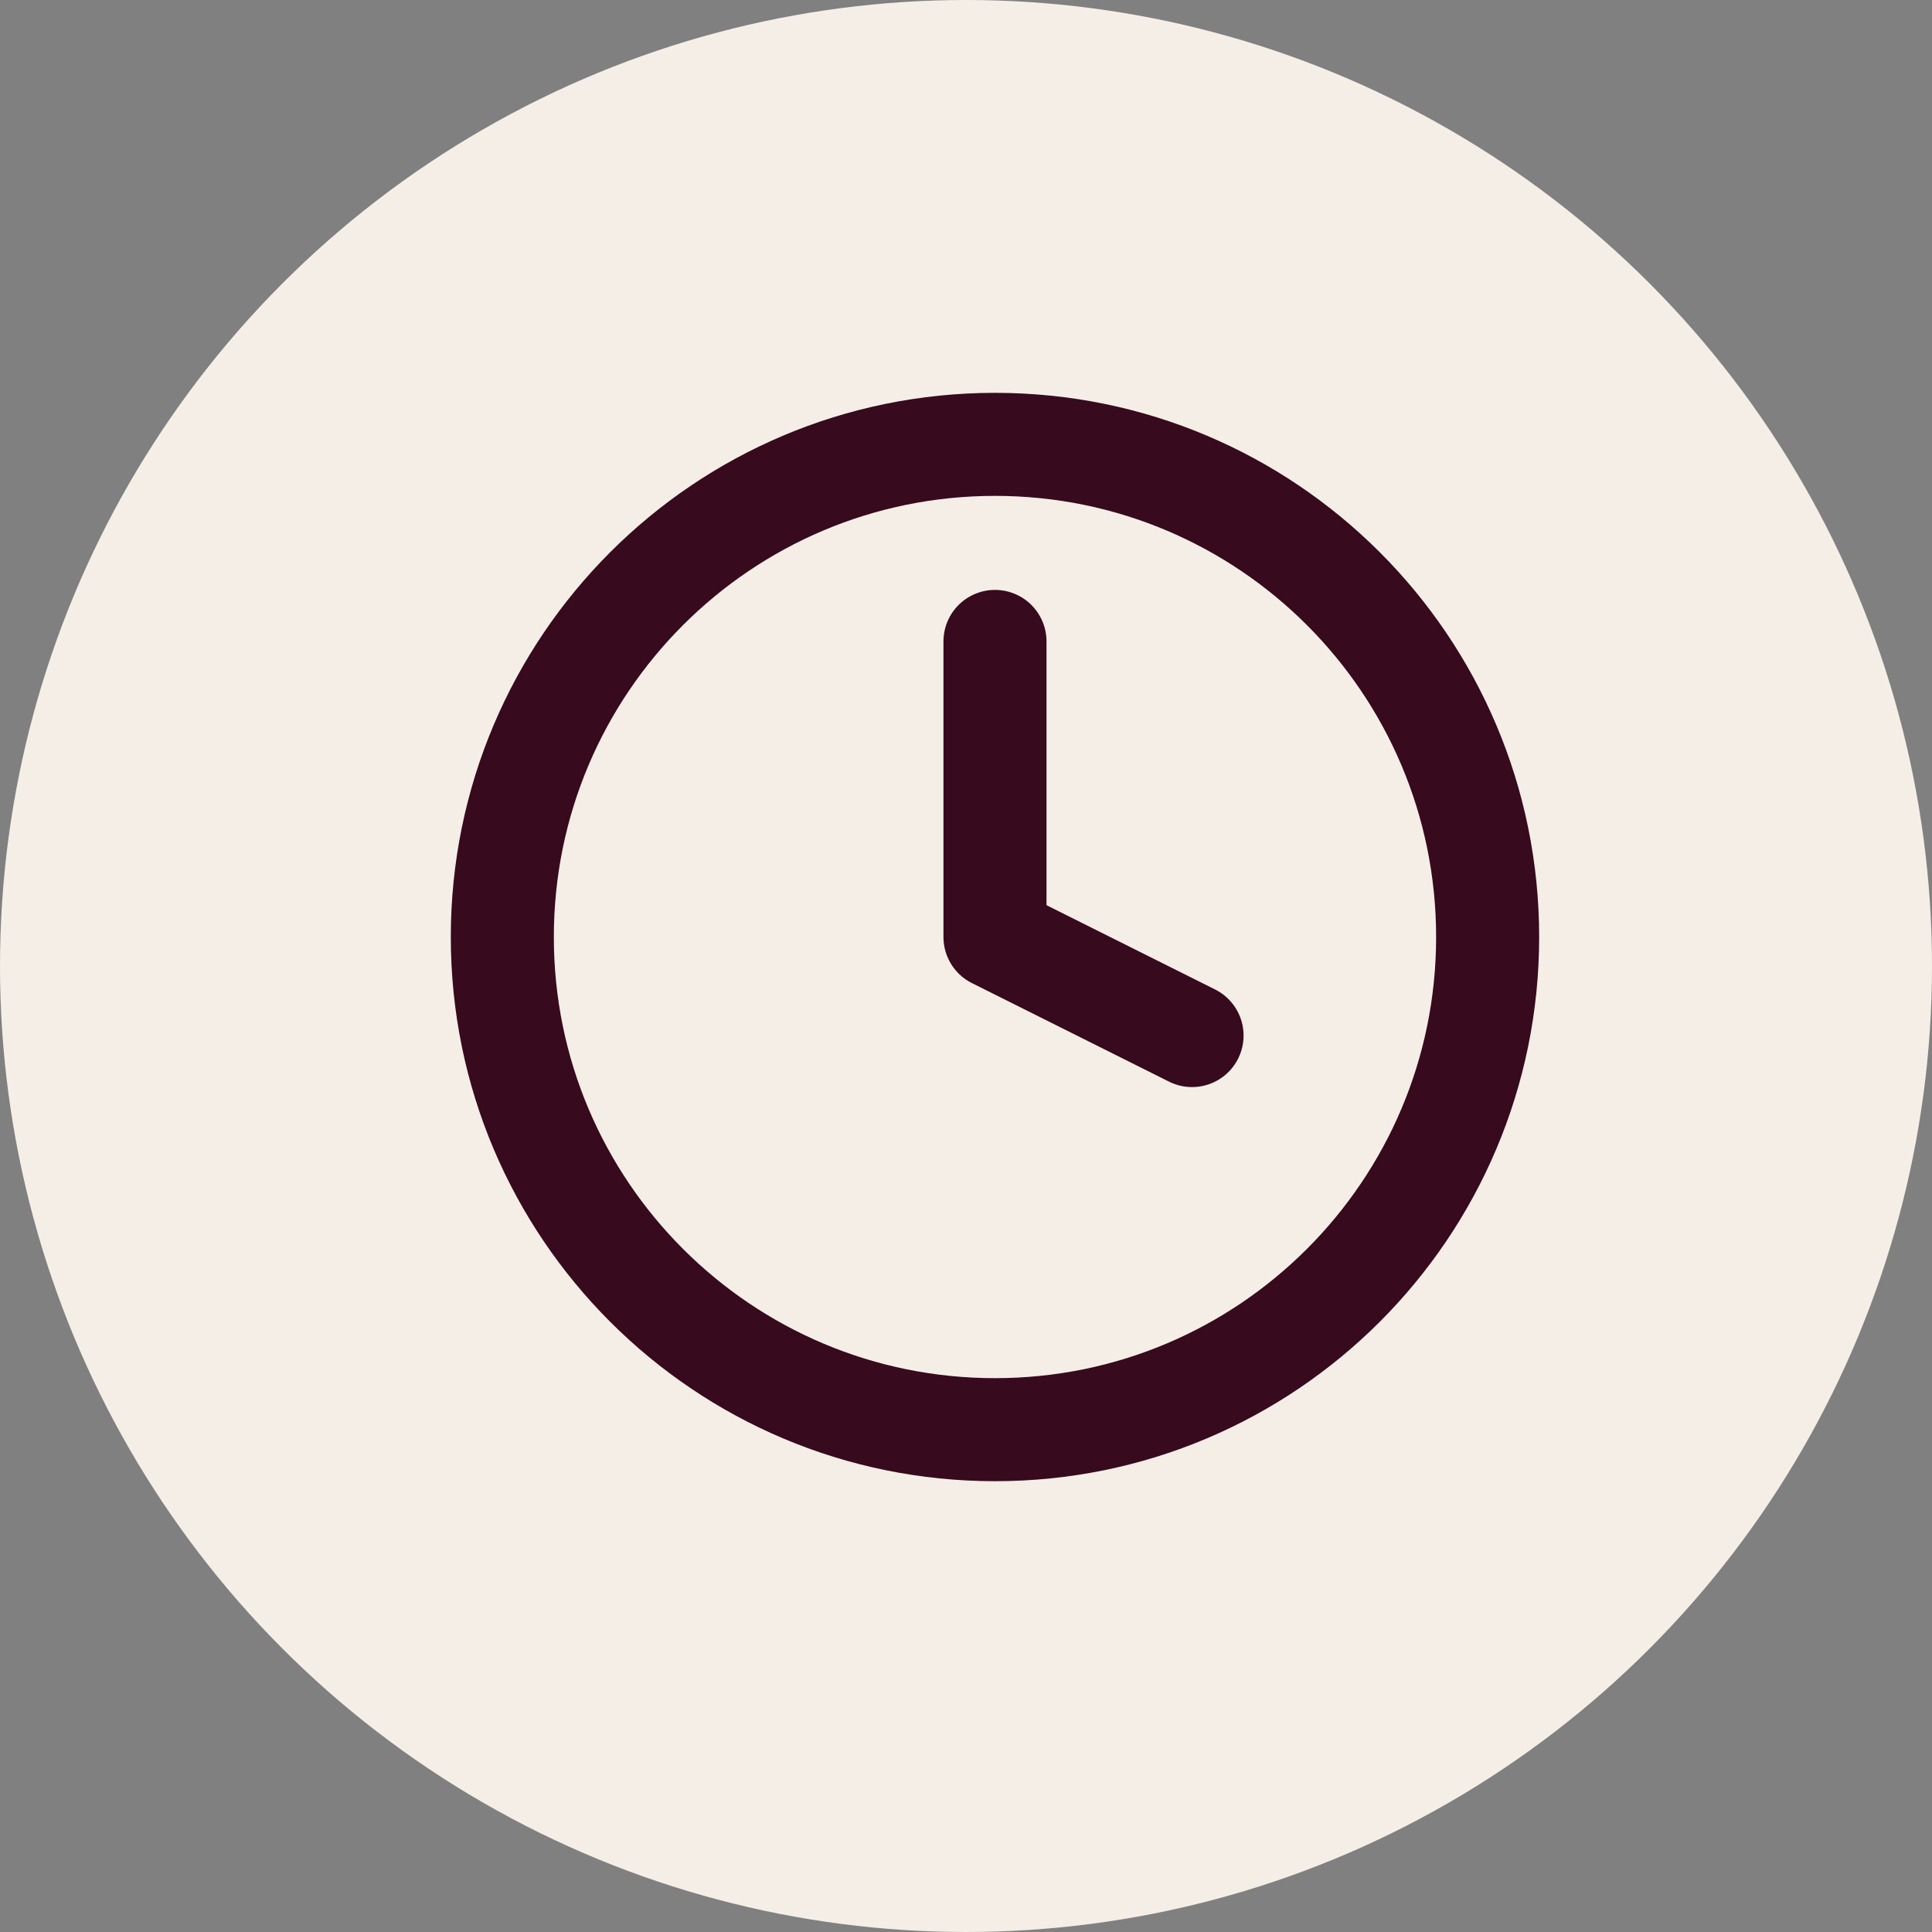
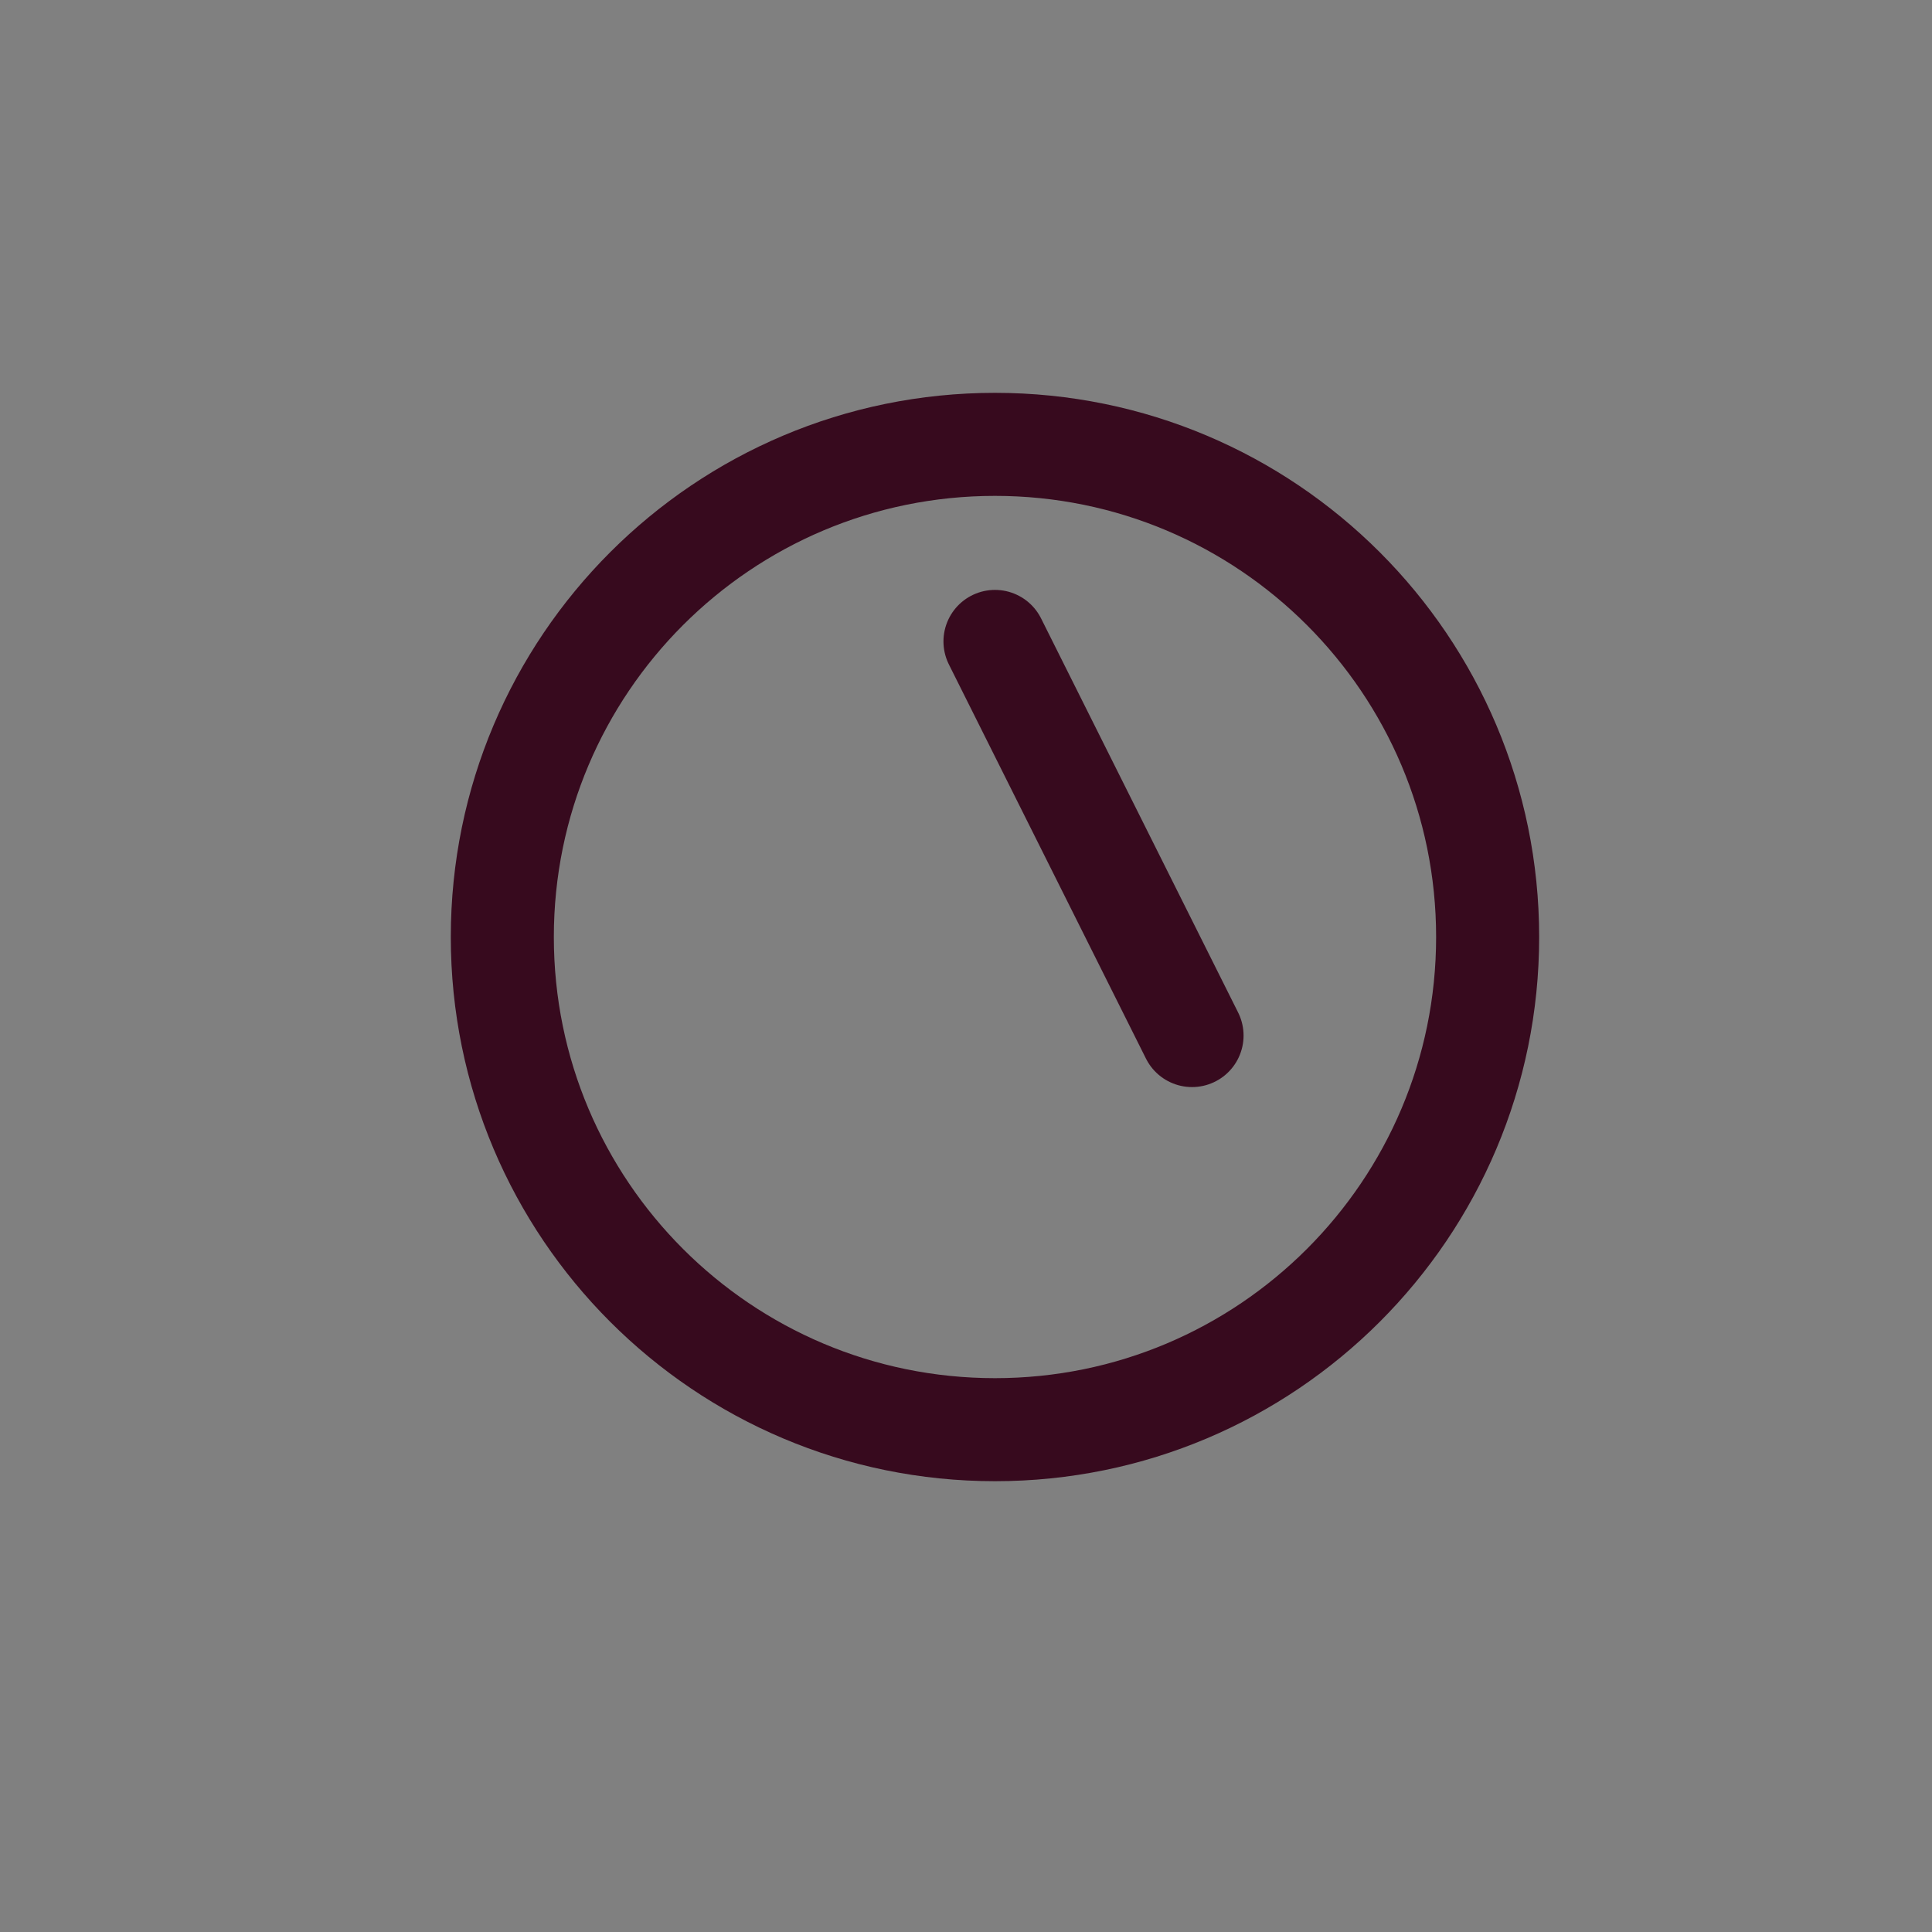
<svg xmlns="http://www.w3.org/2000/svg" width="30" height="30" viewBox="0 0 30 30" fill="none">
  <rect x="0" y="0" width="30" height="30" fill="#808080" stroke="none" />
-   <circle cx="15" cy="15" r="15" fill="#F5EEE7" />
  <path d="M15.45 22.2C19.675 22.2 23.1 18.775 23.1 14.55C23.1 10.325 19.675 6.9 15.45 6.9C11.225 6.9 7.8 10.325 7.8 14.55C7.8 18.775 11.225 22.2 15.45 22.2Z" stroke="#370A1E" stroke-width="1.6" stroke-linecap="round" stroke-linejoin="round" />
-   <path d="M15.45 9.96V14.55L18.51 16.08" stroke="#370A1E" stroke-width="1.6" stroke-linecap="round" stroke-linejoin="round" />
+   <path d="M15.45 9.96L18.51 16.08" stroke="#370A1E" stroke-width="1.6" stroke-linecap="round" stroke-linejoin="round" />
</svg>